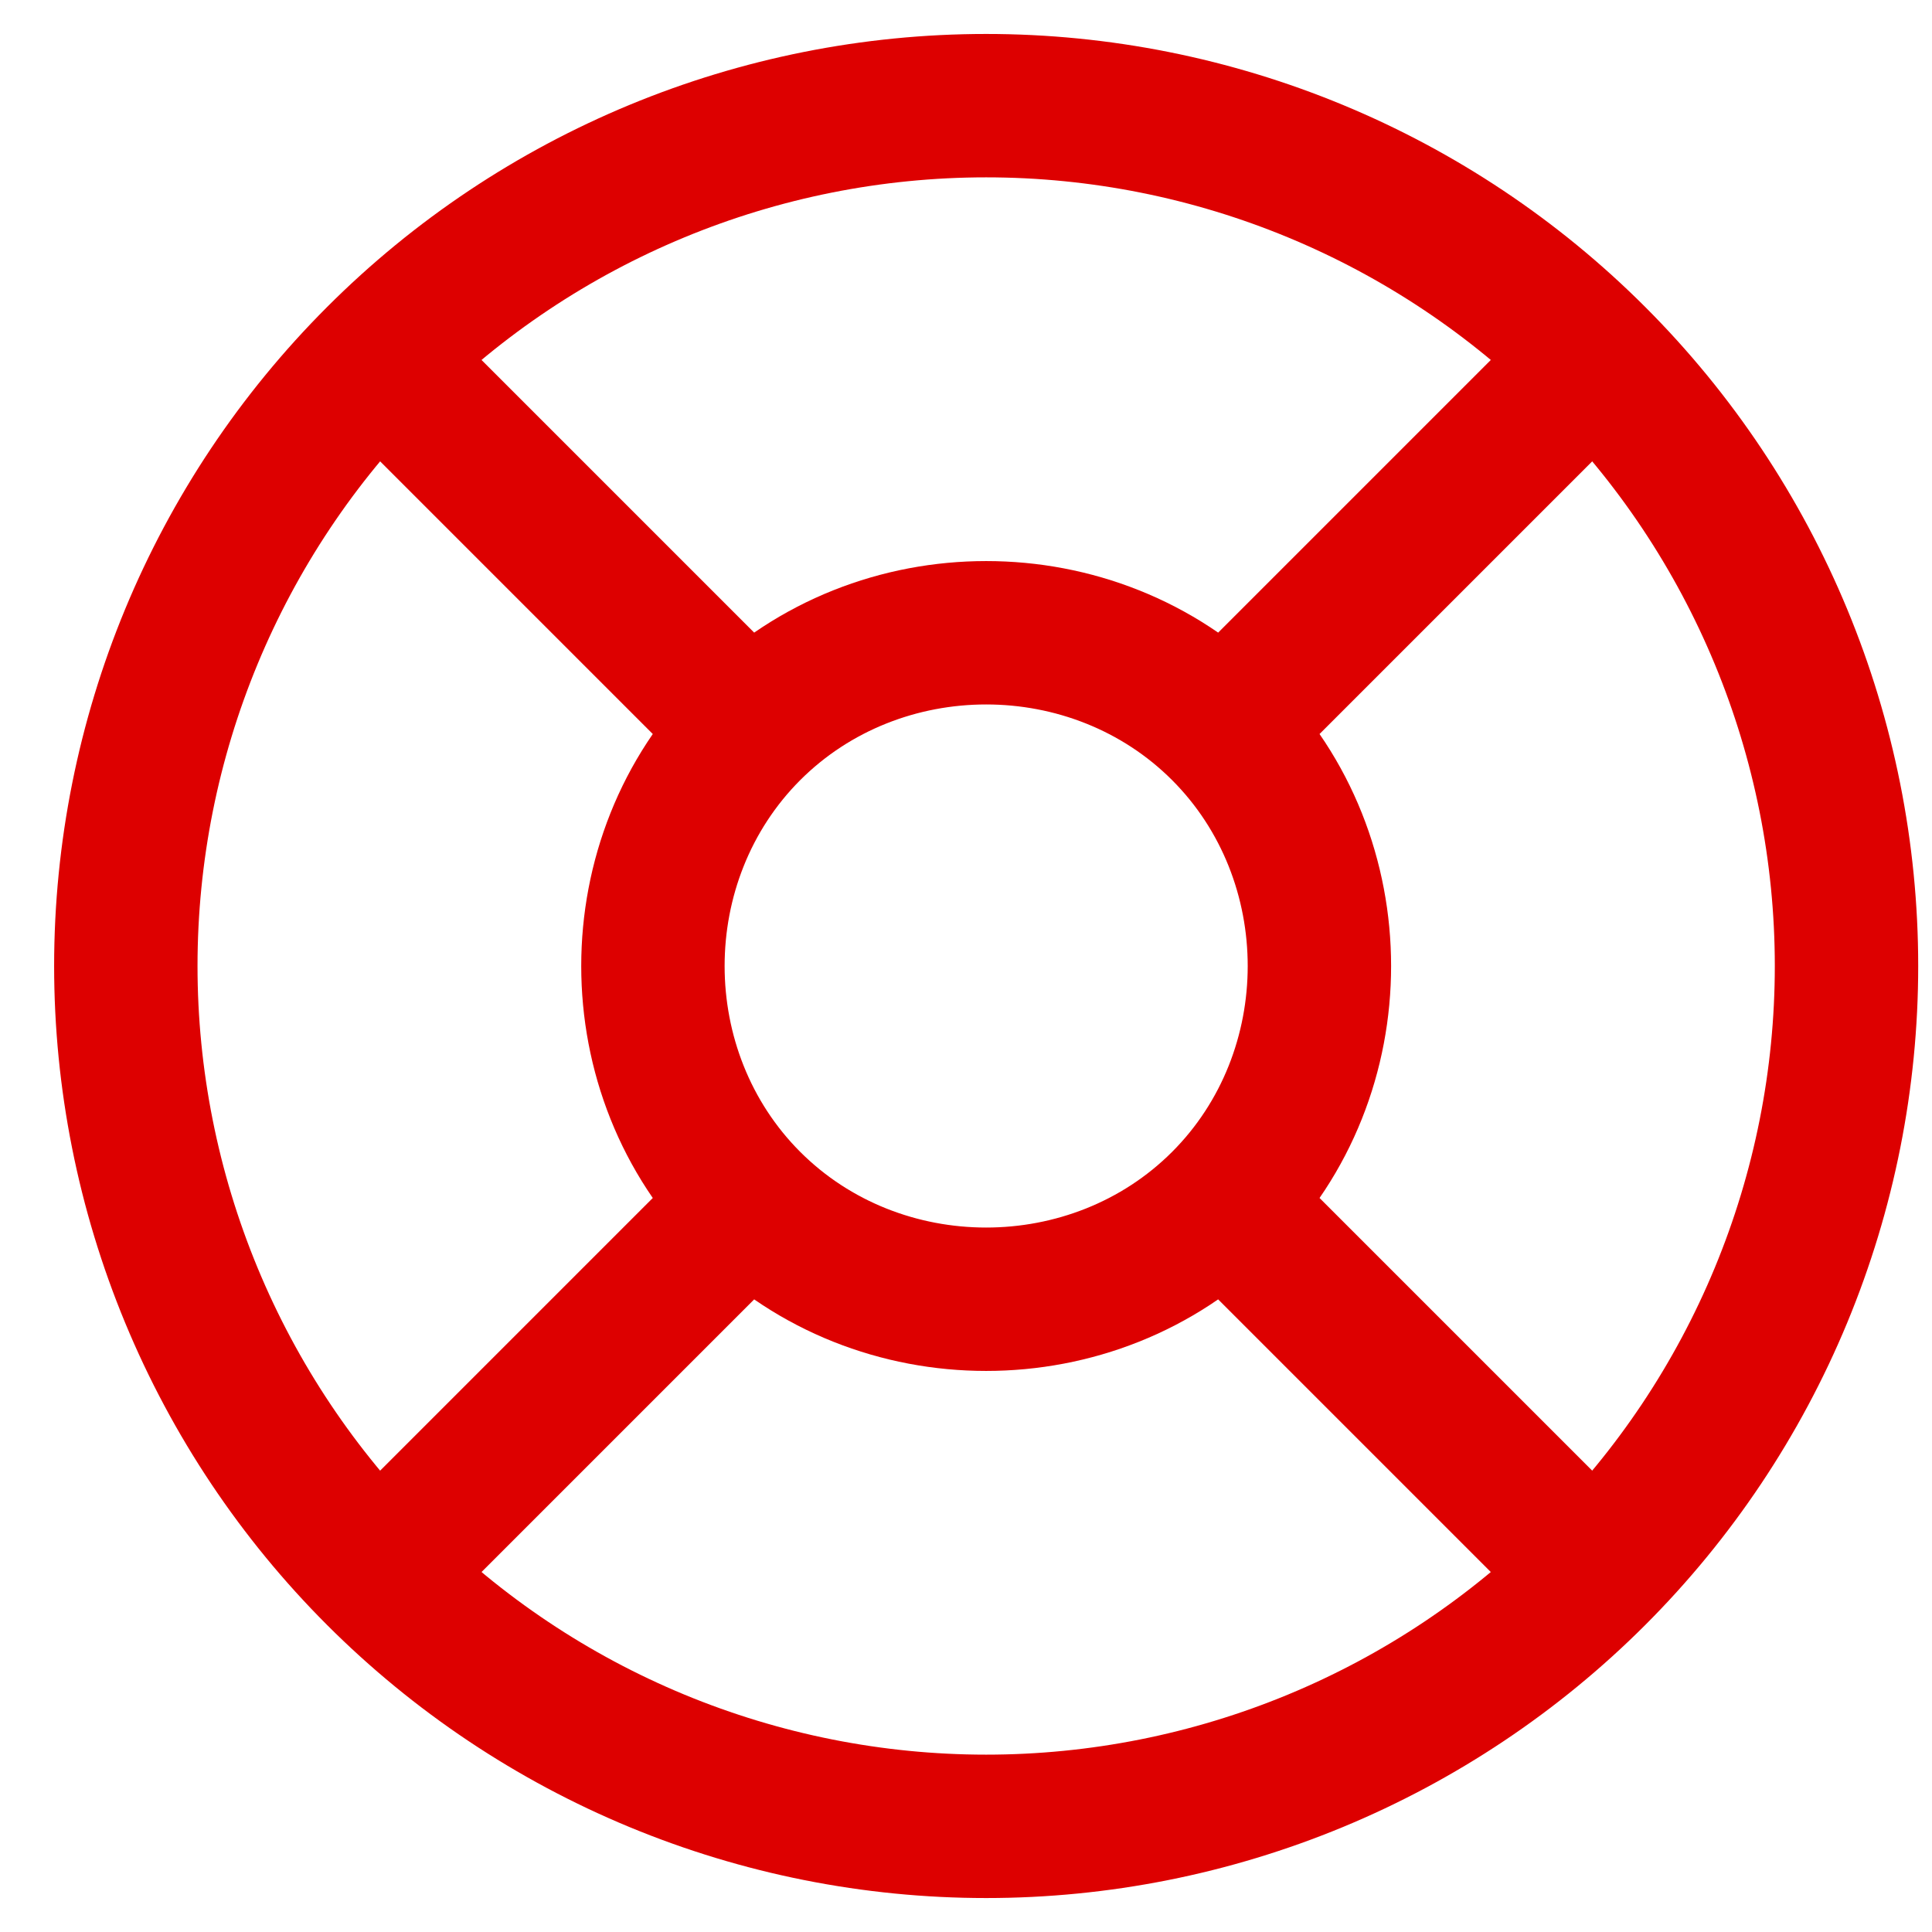
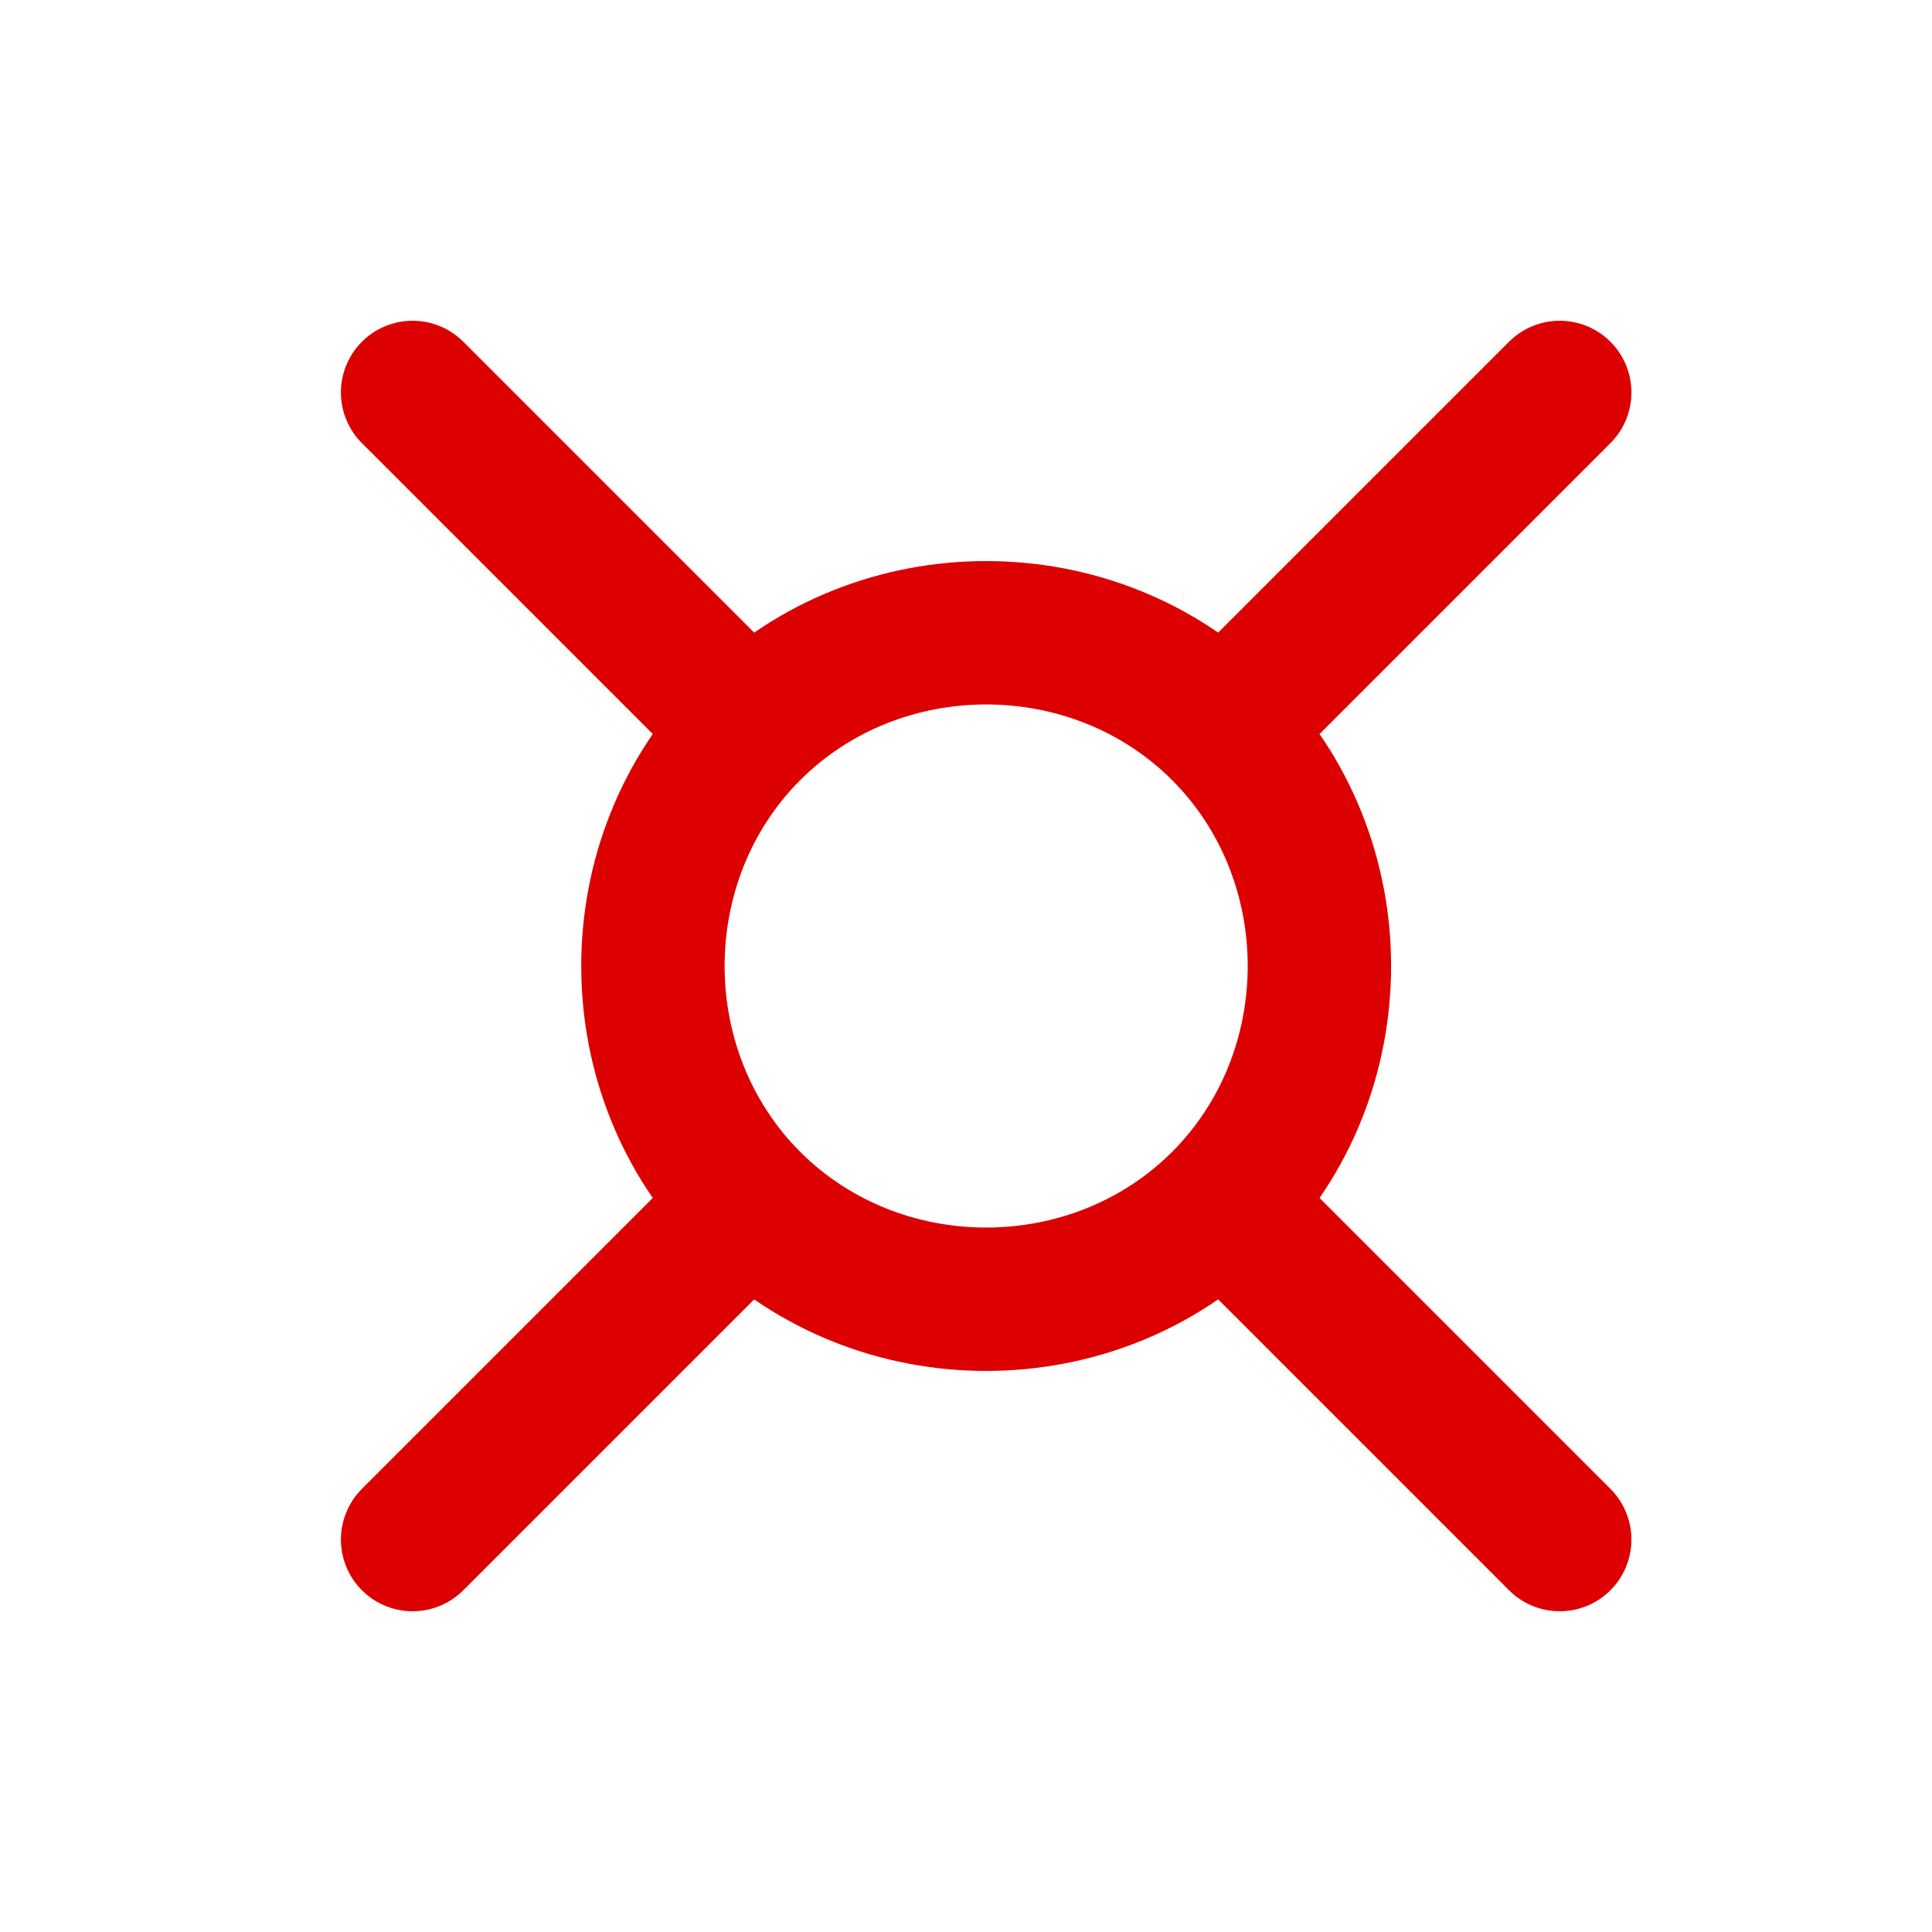
<svg xmlns="http://www.w3.org/2000/svg" width="32" height="32" viewBox="0 0 32 32" fill="none">
-   <path d="M30.584 16C30.584 17.871 30.215 19.724 29.499 21.453C28.783 23.182 27.733 24.753 26.41 26.076C25.087 27.399 23.516 28.449 21.787 29.165C20.058 29.881 18.205 30.25 16.334 30.25C14.463 30.25 12.61 29.881 10.881 29.165C9.152 28.449 7.581 27.399 6.258 26.076C4.934 24.753 3.885 23.182 3.169 21.453C2.453 19.724 2.084 17.871 2.084 16C2.084 12.221 3.585 8.596 6.258 5.924C8.93 3.251 12.555 1.75 16.334 1.75C20.113 1.75 23.738 3.251 26.41 5.924C29.083 8.596 30.584 12.221 30.584 16Z" stroke="#DD0000" stroke-width="2.375" stroke-linecap="round" stroke-linejoin="round" />
  <path d="M25.834 6.5L20.253 12.081M20.253 12.081C22.387 14.217 22.387 17.784 20.253 19.919M20.253 12.081C18.118 9.947 14.551 9.947 12.415 12.081M6.834 25.5L12.415 19.919M12.415 19.919C10.281 17.784 10.281 14.217 12.415 12.081M12.415 19.919C14.55 22.053 18.117 22.053 20.253 19.919M6.834 6.5L12.415 12.081M25.834 25.5L20.253 19.919" stroke="#DD0000" stroke-width="2.375" stroke-linecap="round" stroke-linejoin="round" />
</svg>